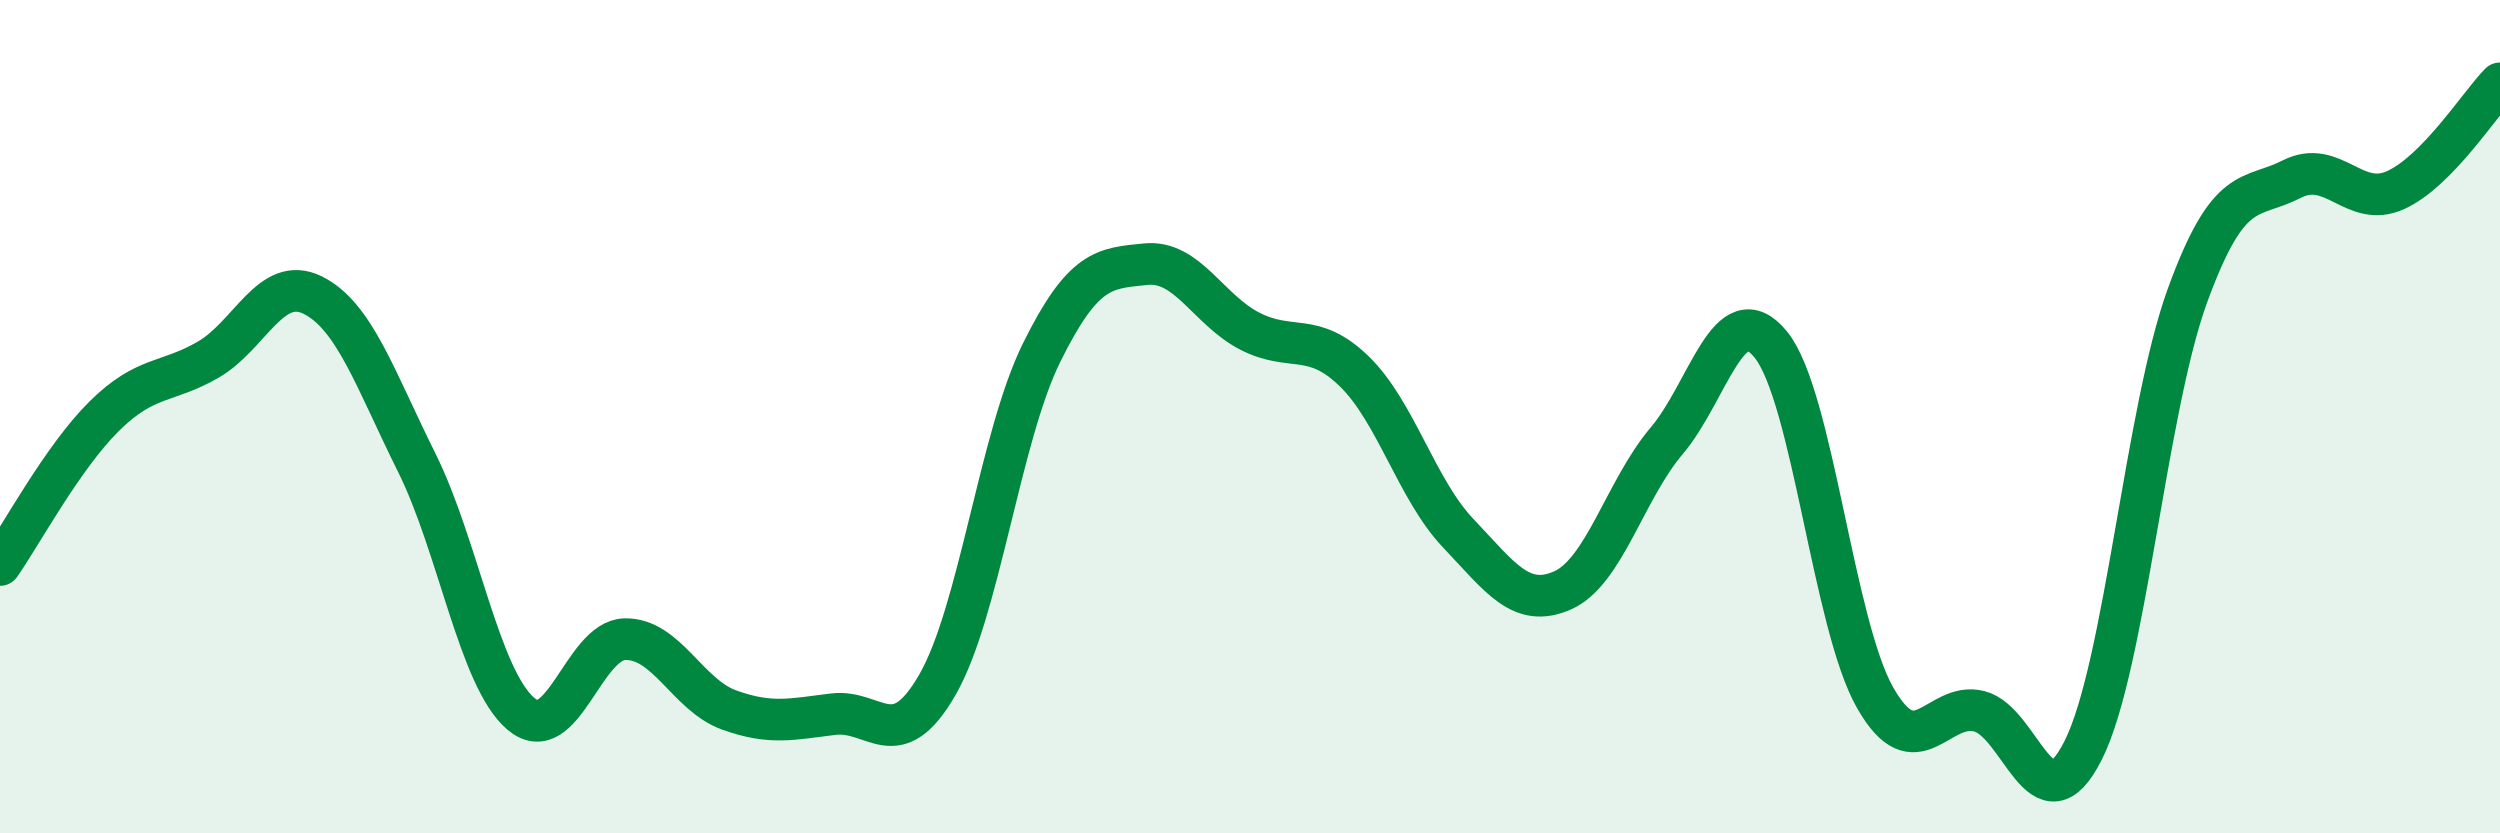
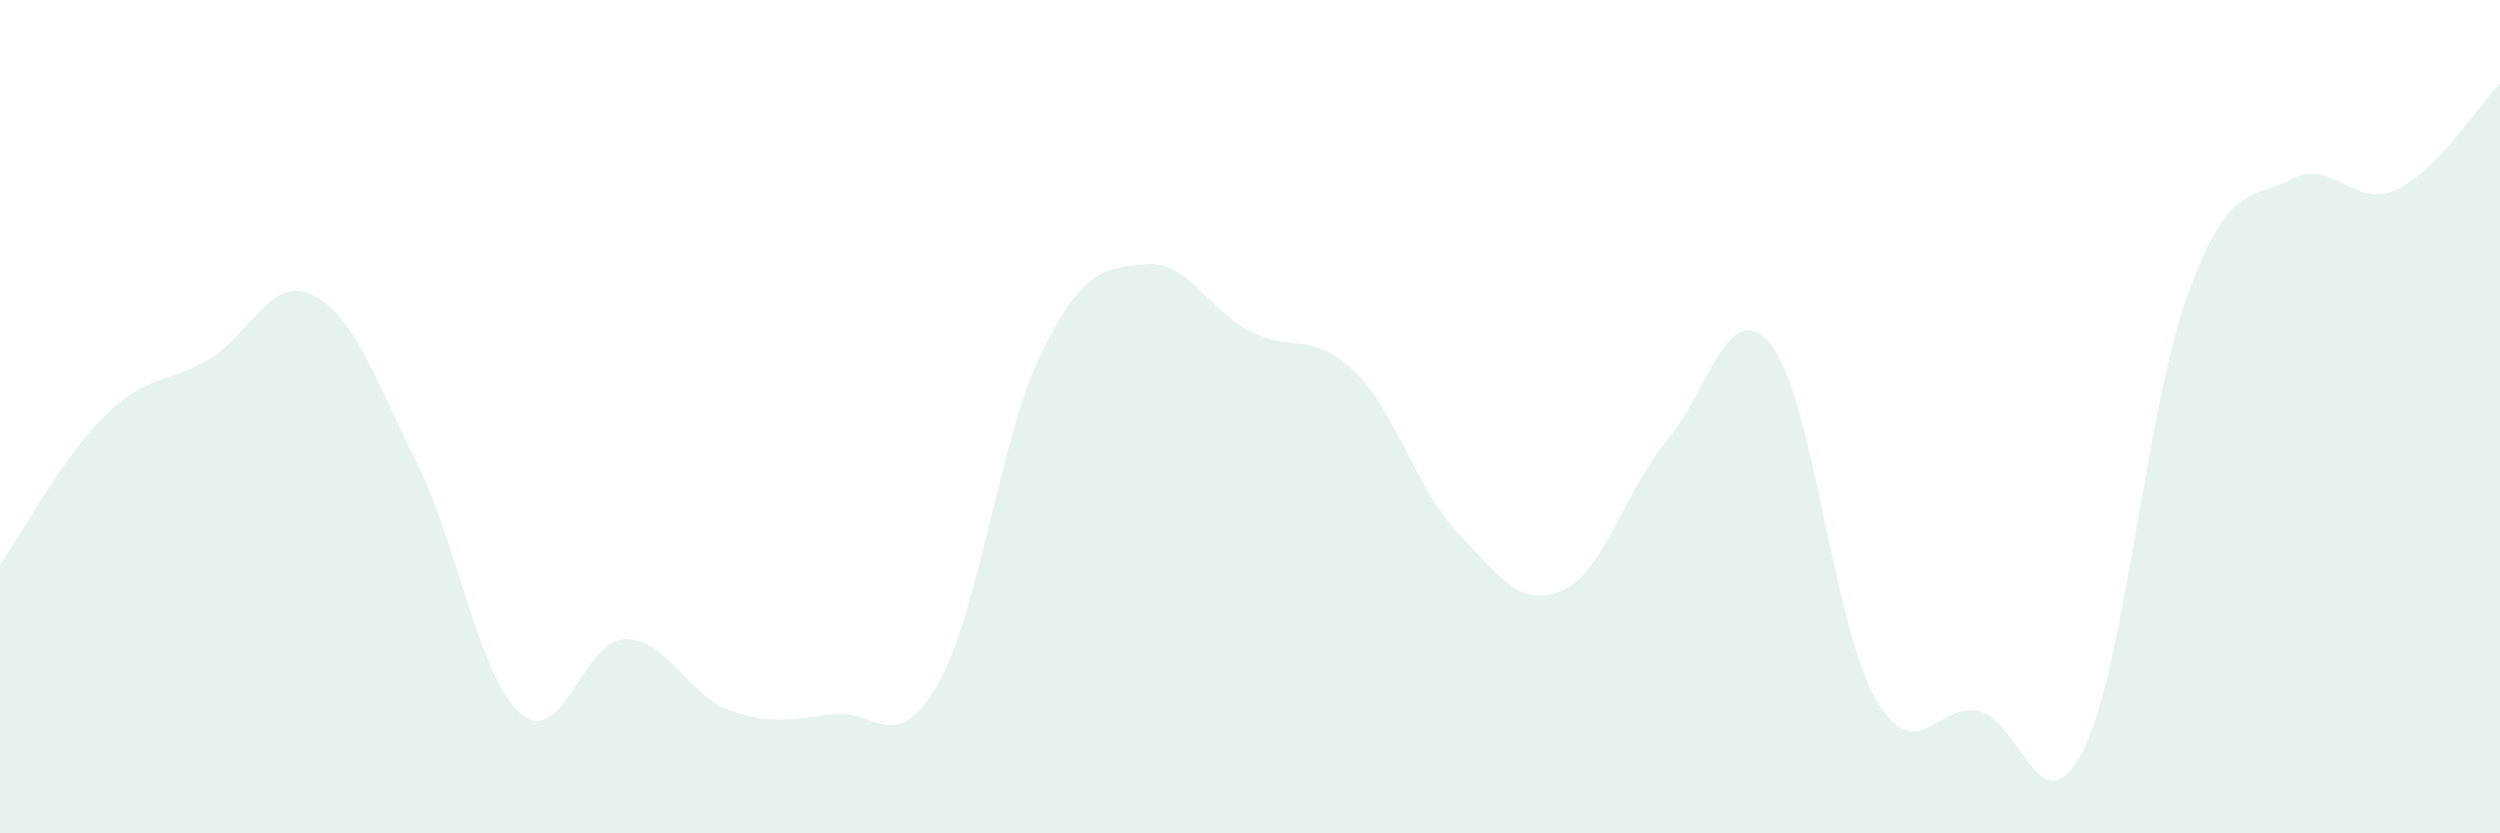
<svg xmlns="http://www.w3.org/2000/svg" width="60" height="20" viewBox="0 0 60 20">
  <path d="M 0,13.56 C 0.5,12.85 1.5,10.98 2.5,9.99 C 3.5,9 4,9.21 5,8.63 C 6,8.05 6.5,6.59 7.5,7.08 C 8.5,7.57 9,9.09 10,11.1 C 11,13.11 11.5,16.28 12.5,17.13 C 13.5,17.98 14,15.36 15,15.34 C 16,15.32 16.5,16.68 17.5,17.04 C 18.5,17.4 19,17.26 20,17.14 C 21,17.02 21.5,18.17 22.5,16.43 C 23.5,14.69 24,10.48 25,8.46 C 26,6.44 26.5,6.44 27.5,6.34 C 28.5,6.24 29,7.44 30,7.95 C 31,8.46 31.5,7.94 32.5,8.91 C 33.5,9.88 34,11.75 35,12.8 C 36,13.85 36.5,14.61 37.5,14.17 C 38.5,13.73 39,11.76 40,10.58 C 41,9.4 41.5,7.04 42.5,8.27 C 43.5,9.5 44,14.98 45,16.74 C 46,18.5 46.5,16.82 47.5,17.07 C 48.5,17.32 49,20 50,18 C 51,16 51.5,9.83 52.5,7.09 C 53.5,4.35 54,4.81 55,4.3 C 56,3.79 56.5,5.02 57.5,4.56 C 58.5,4.1 59.5,2.51 60,2L60 20L0 20Z" fill="#008740" opacity="0.1" stroke-linecap="round" stroke-linejoin="round" />
-   <path d="M 0,13.56 C 0.5,12.85 1.5,10.98 2.5,9.99 C 3.5,9 4,9.21 5,8.63 C 6,8.05 6.5,6.59 7.5,7.08 C 8.5,7.57 9,9.09 10,11.1 C 11,13.11 11.5,16.28 12.5,17.13 C 13.5,17.98 14,15.36 15,15.34 C 16,15.32 16.5,16.68 17.5,17.04 C 18.5,17.4 19,17.26 20,17.14 C 21,17.02 21.5,18.17 22.5,16.43 C 23.5,14.69 24,10.48 25,8.46 C 26,6.44 26.5,6.44 27.5,6.34 C 28.5,6.24 29,7.44 30,7.95 C 31,8.46 31.5,7.94 32.5,8.91 C 33.5,9.88 34,11.75 35,12.8 C 36,13.85 36.5,14.61 37.5,14.17 C 38.5,13.73 39,11.76 40,10.58 C 41,9.4 41.5,7.04 42.5,8.27 C 43.5,9.5 44,14.98 45,16.74 C 46,18.5 46.5,16.82 47.5,17.07 C 48.5,17.32 49,20 50,18 C 51,16 51.5,9.83 52.5,7.09 C 53.5,4.35 54,4.81 55,4.3 C 56,3.79 56.5,5.02 57.5,4.56 C 58.5,4.1 59.5,2.51 60,2" stroke="#008740" stroke-width="1" fill="none" stroke-linecap="round" stroke-linejoin="round" />
</svg>